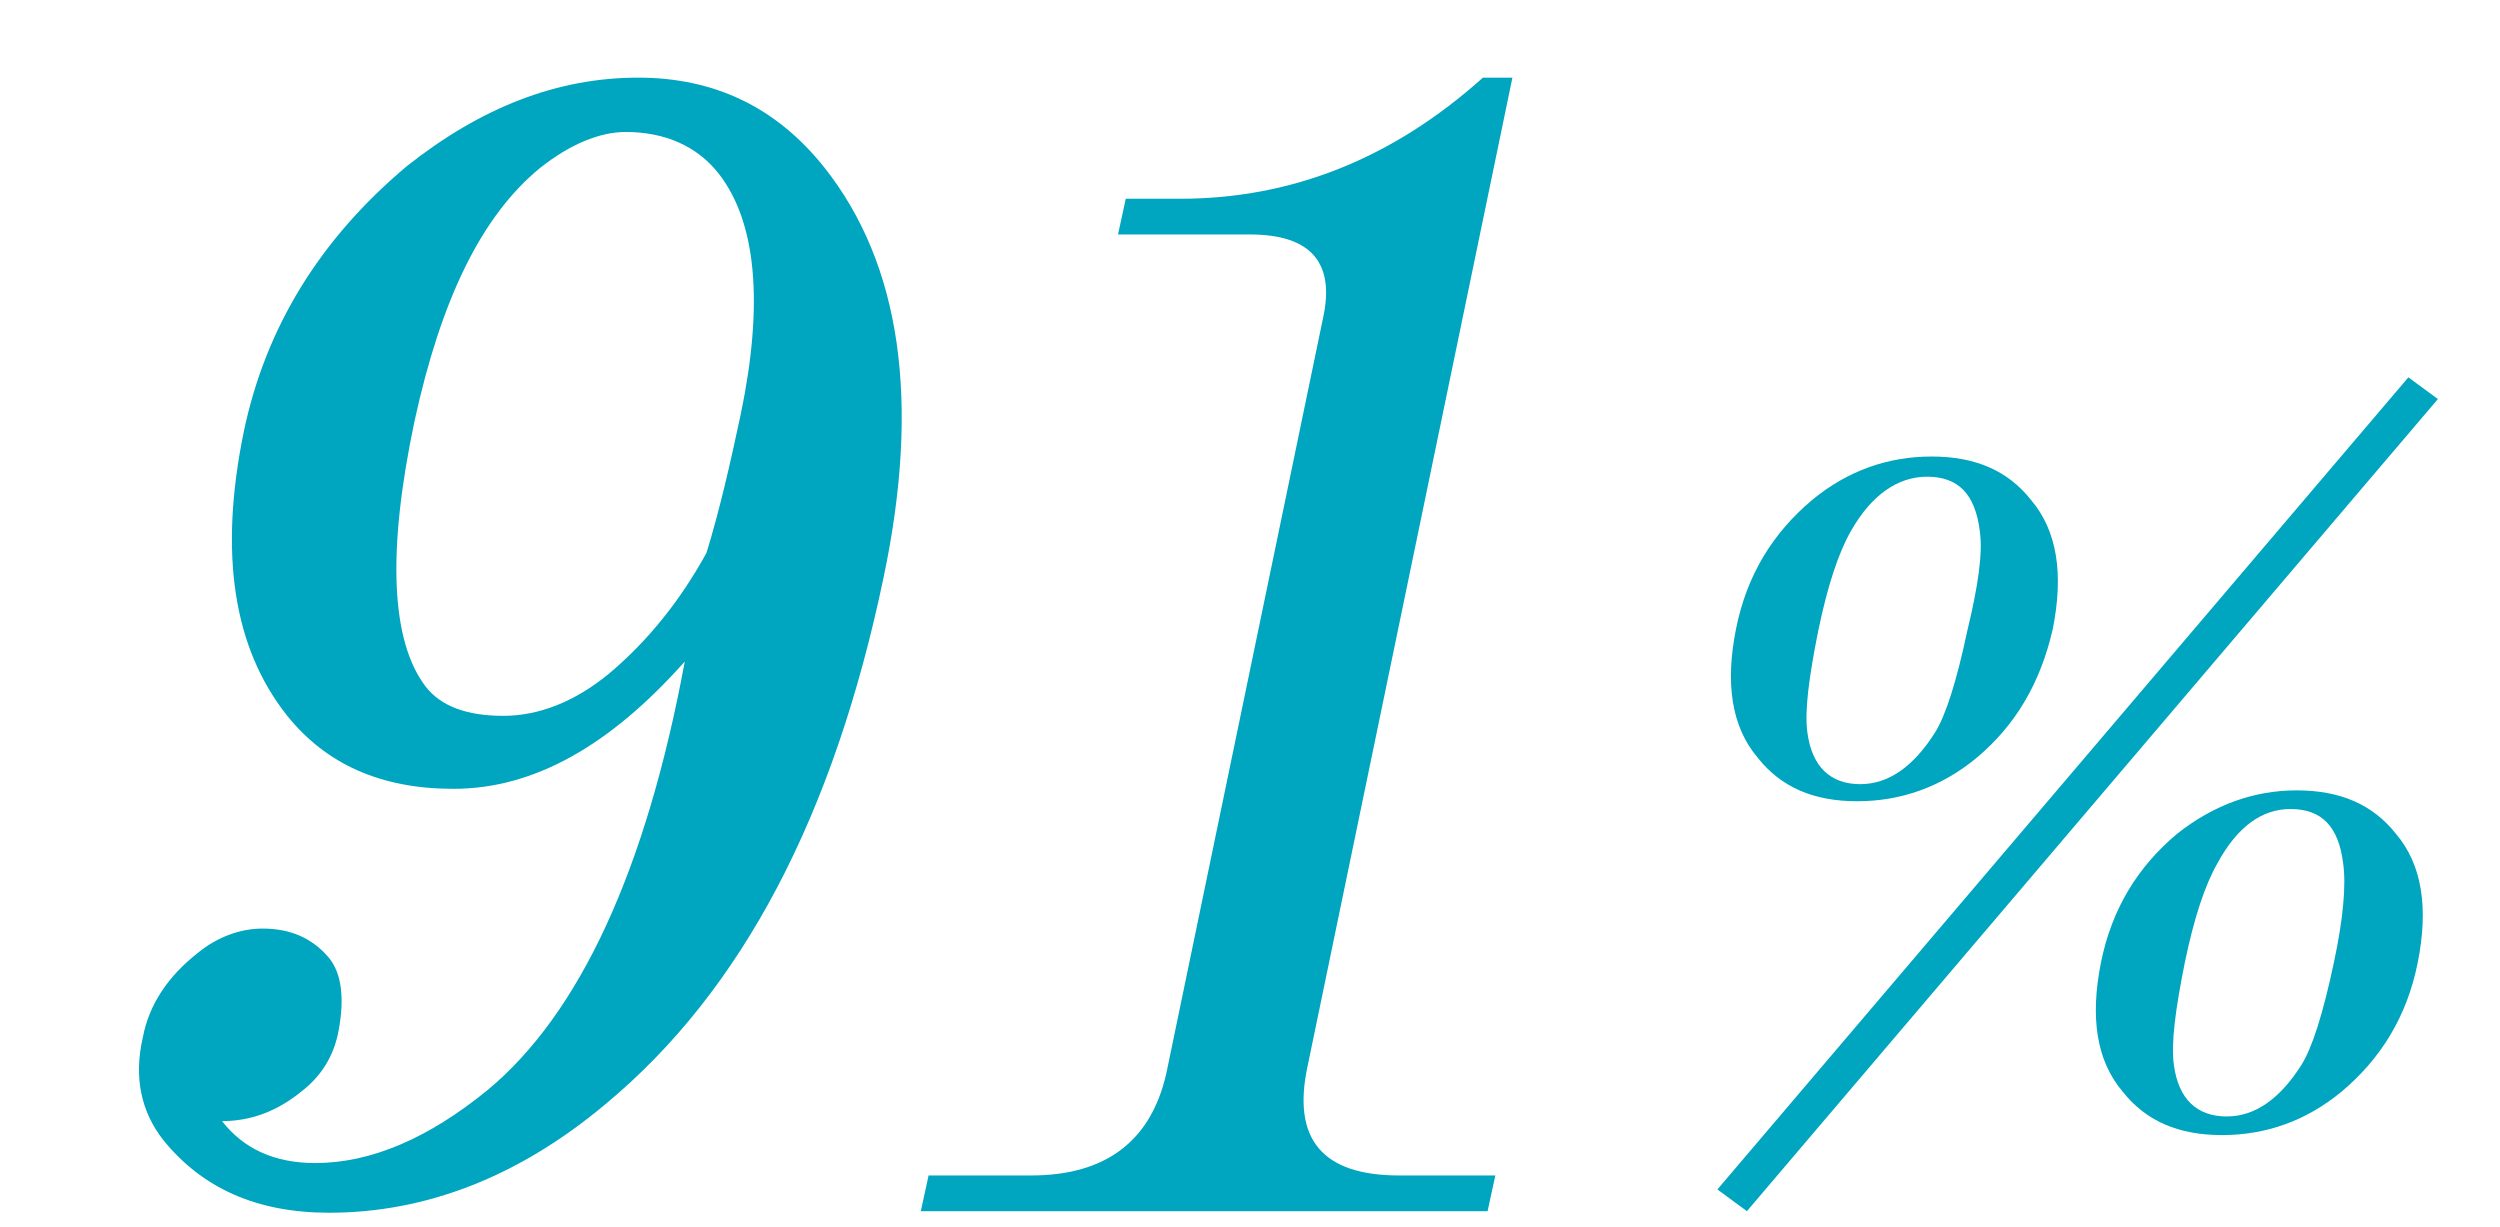
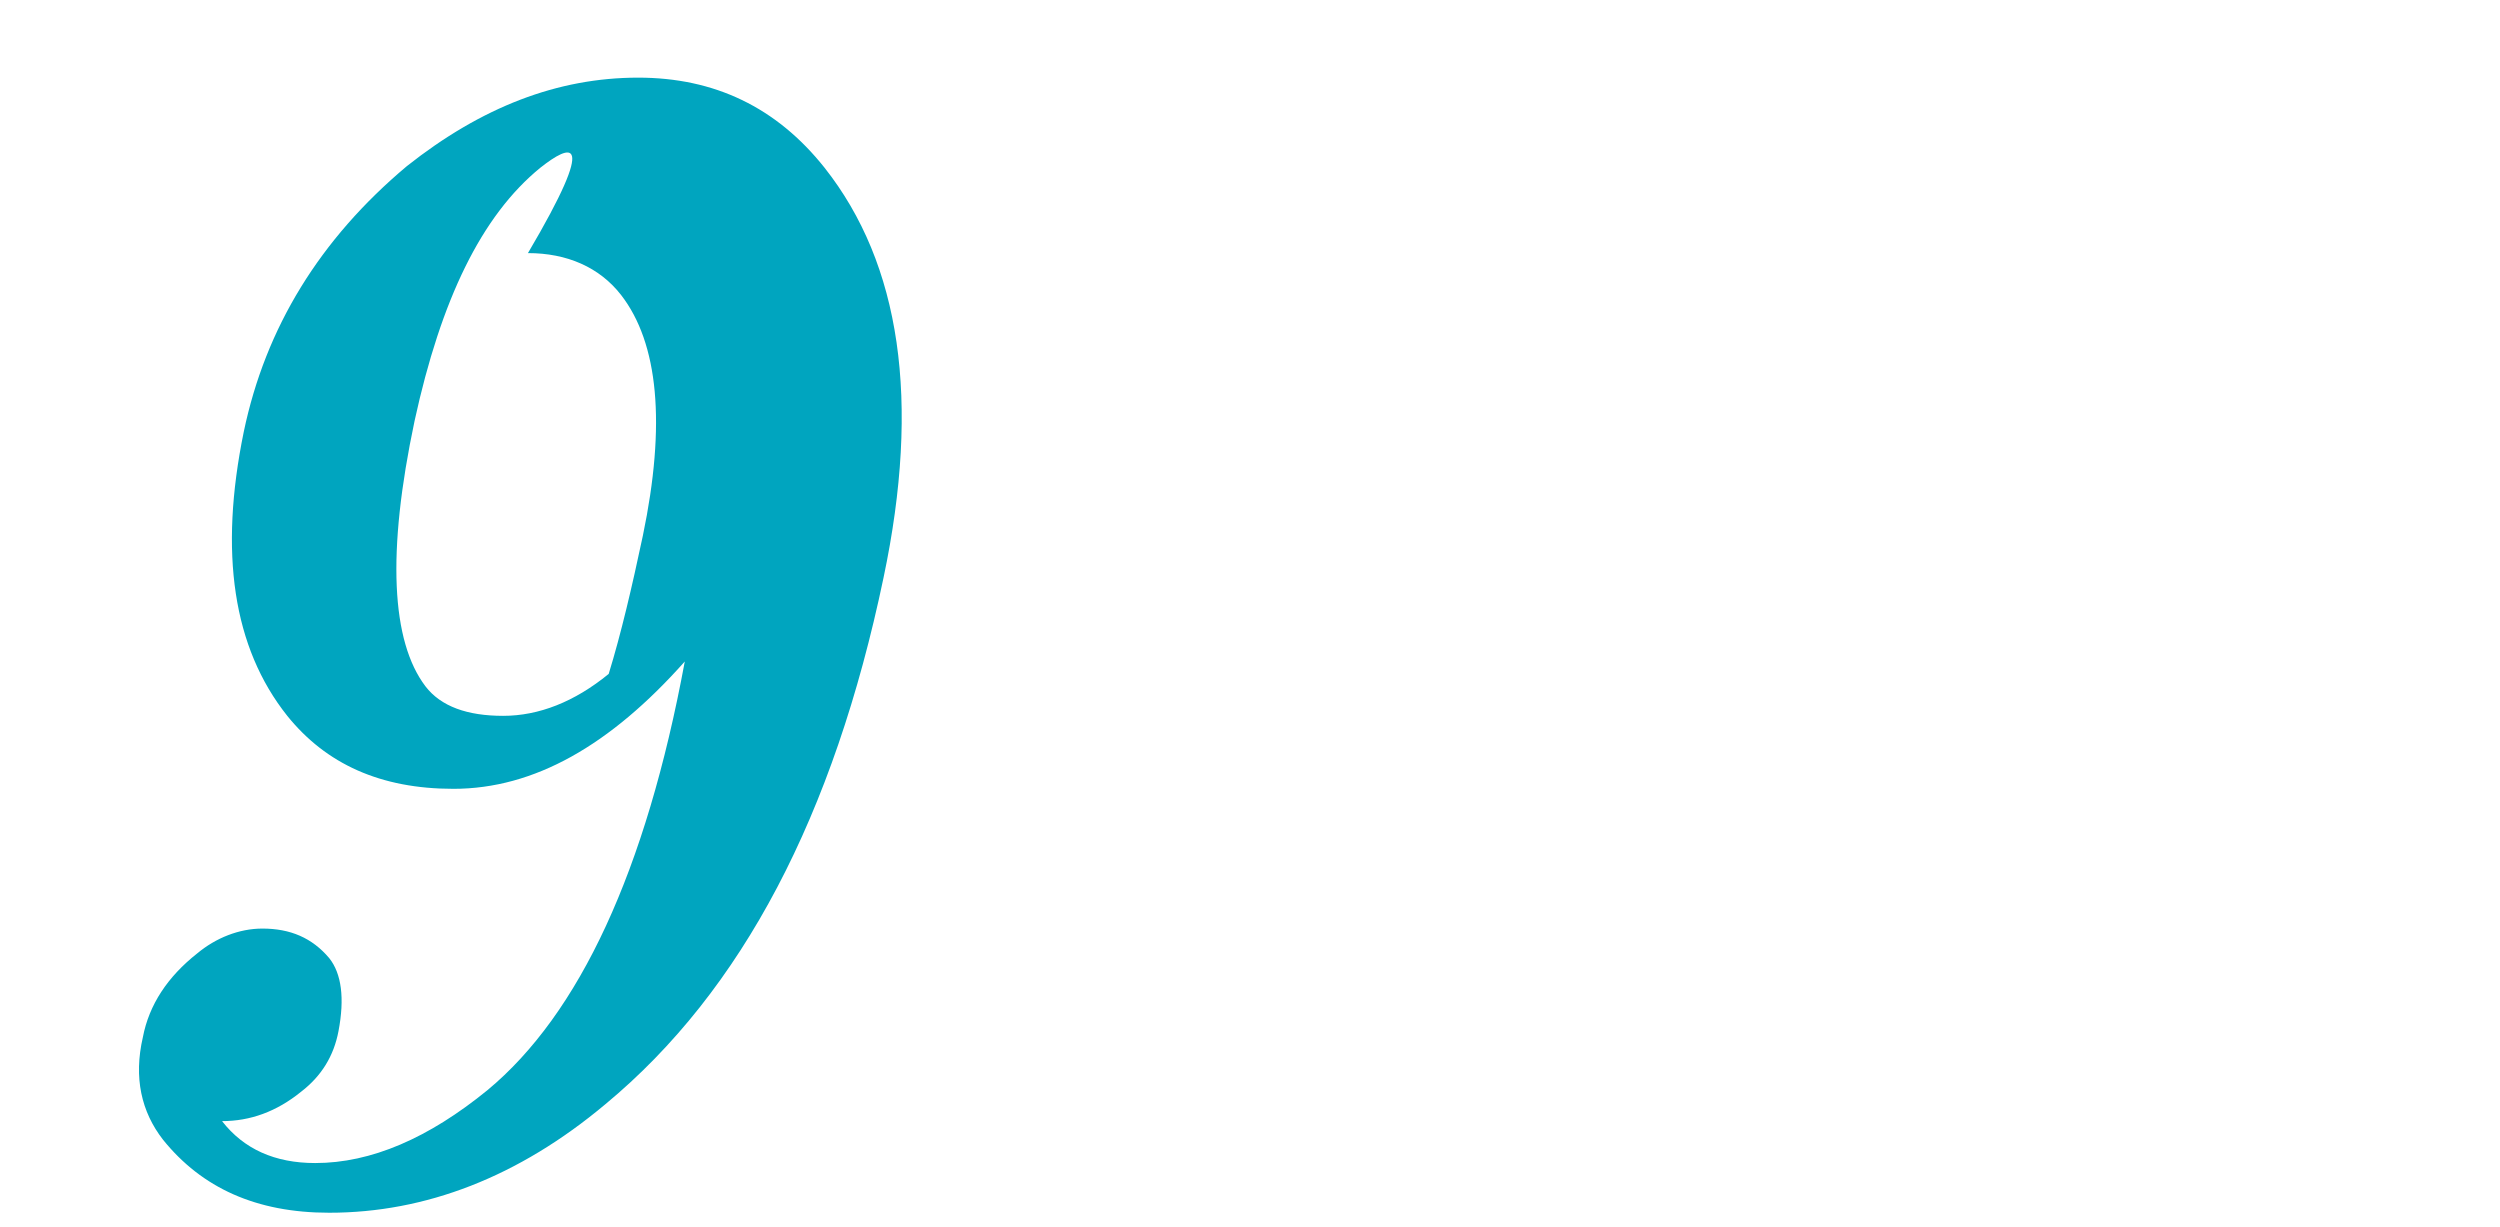
<svg xmlns="http://www.w3.org/2000/svg" version="1.1" id="レイヤー_1" x="0px" y="0px" viewBox="0 0 161 79" style="enable-background:new 0 0 161 79;" xml:space="preserve">
  <style type="text/css">
	.st0{fill:#00A5BF;}
</style>
  <g>
-     <path class="st0" d="M53.1,10.8c4.9,6.2,6.2,15,3.8,26.4C53.7,52.5,47.8,63.8,39,71.1c-5.6,4.7-11.6,7-17.8,7   c-4.7,0-8.2-1.6-10.7-4.7c-1.4-1.8-1.9-4-1.3-6.6c0.4-2.1,1.6-3.9,3.5-5.4c1.2-1,2.7-1.6,4.2-1.6c1.8,0,3.2,0.6,4.3,1.9   c0.8,1,1,2.6,0.6,4.7c-0.3,1.6-1.1,2.9-2.4,3.9c-1.6,1.3-3.3,1.9-5.1,1.9c1.4,1.8,3.4,2.7,6,2.7c3.6,0,7.3-1.6,11.1-4.7   c5.9-4.9,10.2-14.1,12.7-27.6c-4.8,5.4-9.7,8.2-14.9,8.2c-4.7,0-8.2-1.6-10.7-4.7c-3.5-4.4-4.4-10.5-2.8-18.3   c1.4-6.7,4.9-12.4,10.5-17.1C31,6.9,35.9,5,41.1,5C46,5,50,6.9,53.1,10.8z M34.8,10.8c-3.8,3.1-6.4,8.5-8.1,16.3   c-1.8,8.5-1.5,14.2,0.7,17.1c1,1.3,2.7,1.9,5,1.9c2.3,0,4.6-0.9,6.8-2.7c2.5-2.1,4.6-4.7,6.3-7.8c0.8-2.6,1.5-5.6,2.2-8.9   c1.5-7.2,1-12.4-1.4-15.5c-1.4-1.8-3.5-2.7-6-2.7C38.6,8.5,36.7,9.3,34.8,10.8z" />
-     <path class="st0" d="M97.4,5L84.2,68.7c-1,4.7,1,7,5.9,7h6.2L95.8,78H59.3l0.5-2.3h6.6c4.9,0,7.9-2.3,8.8-7l10-48.2   c0.8-3.6-0.8-5.4-4.7-5.4H72l0.5-2.3H76c7.2,0,13.7-2.6,19.5-7.8H97.4z" />
-     <path class="st0" d="M127.3,48.8c-2.3,1.9-4.9,2.8-7.7,2.8c-2.8,0-4.9-0.9-6.4-2.8c-1.7-2-2.1-4.8-1.4-8.3c0.7-3.5,2.4-6.2,4.9-8.3   c2.3-1.9,4.9-2.8,7.7-2.8c2.8,0,4.9,0.9,6.4,2.8c1.7,2,2.1,4.8,1.4,8.3C131.4,44,129.8,46.7,127.3,48.8z M127.5,34.2   c-0.3-2.4-1.4-3.5-3.4-3.5c-1.9,0-3.6,1.2-4.9,3.5c-0.8,1.4-1.5,3.5-2.1,6.4c-0.6,3-0.9,5.2-0.7,6.6c0.3,2.2,1.5,3.3,3.4,3.3   c1.8,0,3.4-1.1,4.8-3.3c0.7-1.1,1.4-3.3,2.1-6.6C127.4,37.7,127.7,35.6,127.5,34.2z M157,25.7L112.5,78l-1.9-1.4l44.5-52.3   L157,25.7z M147.9,50.9c2.8,0,4.9,0.9,6.4,2.8c1.7,2,2.1,4.8,1.4,8.3c-0.7,3.5-2.4,6.2-4.9,8.3c-2.3,1.9-4.9,2.8-7.7,2.8   c-2.8,0-4.9-0.9-6.4-2.8c-1.7-2-2.1-4.8-1.4-8.3c0.7-3.5,2.4-6.2,4.9-8.3C142.6,51.8,145.2,50.9,147.9,50.9z M142.8,55.6   c-0.8,1.4-1.5,3.5-2.1,6.4c-0.6,3-0.9,5.2-0.7,6.6c0.3,2.2,1.5,3.3,3.4,3.3c1.8,0,3.4-1.1,4.8-3.3c0.7-1.1,1.4-3.3,2.1-6.6   c0.6-2.8,0.8-5,0.6-6.4c-0.3-2.4-1.4-3.5-3.4-3.5C145.7,52.1,144.1,53.2,142.8,55.6z" />
+     <path class="st0" d="M53.1,10.8c4.9,6.2,6.2,15,3.8,26.4C53.7,52.5,47.8,63.8,39,71.1c-5.6,4.7-11.6,7-17.8,7   c-4.7,0-8.2-1.6-10.7-4.7c-1.4-1.8-1.9-4-1.3-6.6c0.4-2.1,1.6-3.9,3.5-5.4c1.2-1,2.7-1.6,4.2-1.6c1.8,0,3.2,0.6,4.3,1.9   c0.8,1,1,2.6,0.6,4.7c-0.3,1.6-1.1,2.9-2.4,3.9c-1.6,1.3-3.3,1.9-5.1,1.9c1.4,1.8,3.4,2.7,6,2.7c3.6,0,7.3-1.6,11.1-4.7   c5.9-4.9,10.2-14.1,12.7-27.6c-4.8,5.4-9.7,8.2-14.9,8.2c-4.7,0-8.2-1.6-10.7-4.7c-3.5-4.4-4.4-10.5-2.8-18.3   c1.4-6.7,4.9-12.4,10.5-17.1C31,6.9,35.9,5,41.1,5C46,5,50,6.9,53.1,10.8z M34.8,10.8c-3.8,3.1-6.4,8.5-8.1,16.3   c-1.8,8.5-1.5,14.2,0.7,17.1c1,1.3,2.7,1.9,5,1.9c2.3,0,4.6-0.9,6.8-2.7c0.8-2.6,1.5-5.6,2.2-8.9   c1.5-7.2,1-12.4-1.4-15.5c-1.4-1.8-3.5-2.7-6-2.7C38.6,8.5,36.7,9.3,34.8,10.8z" />
  </g>
</svg>